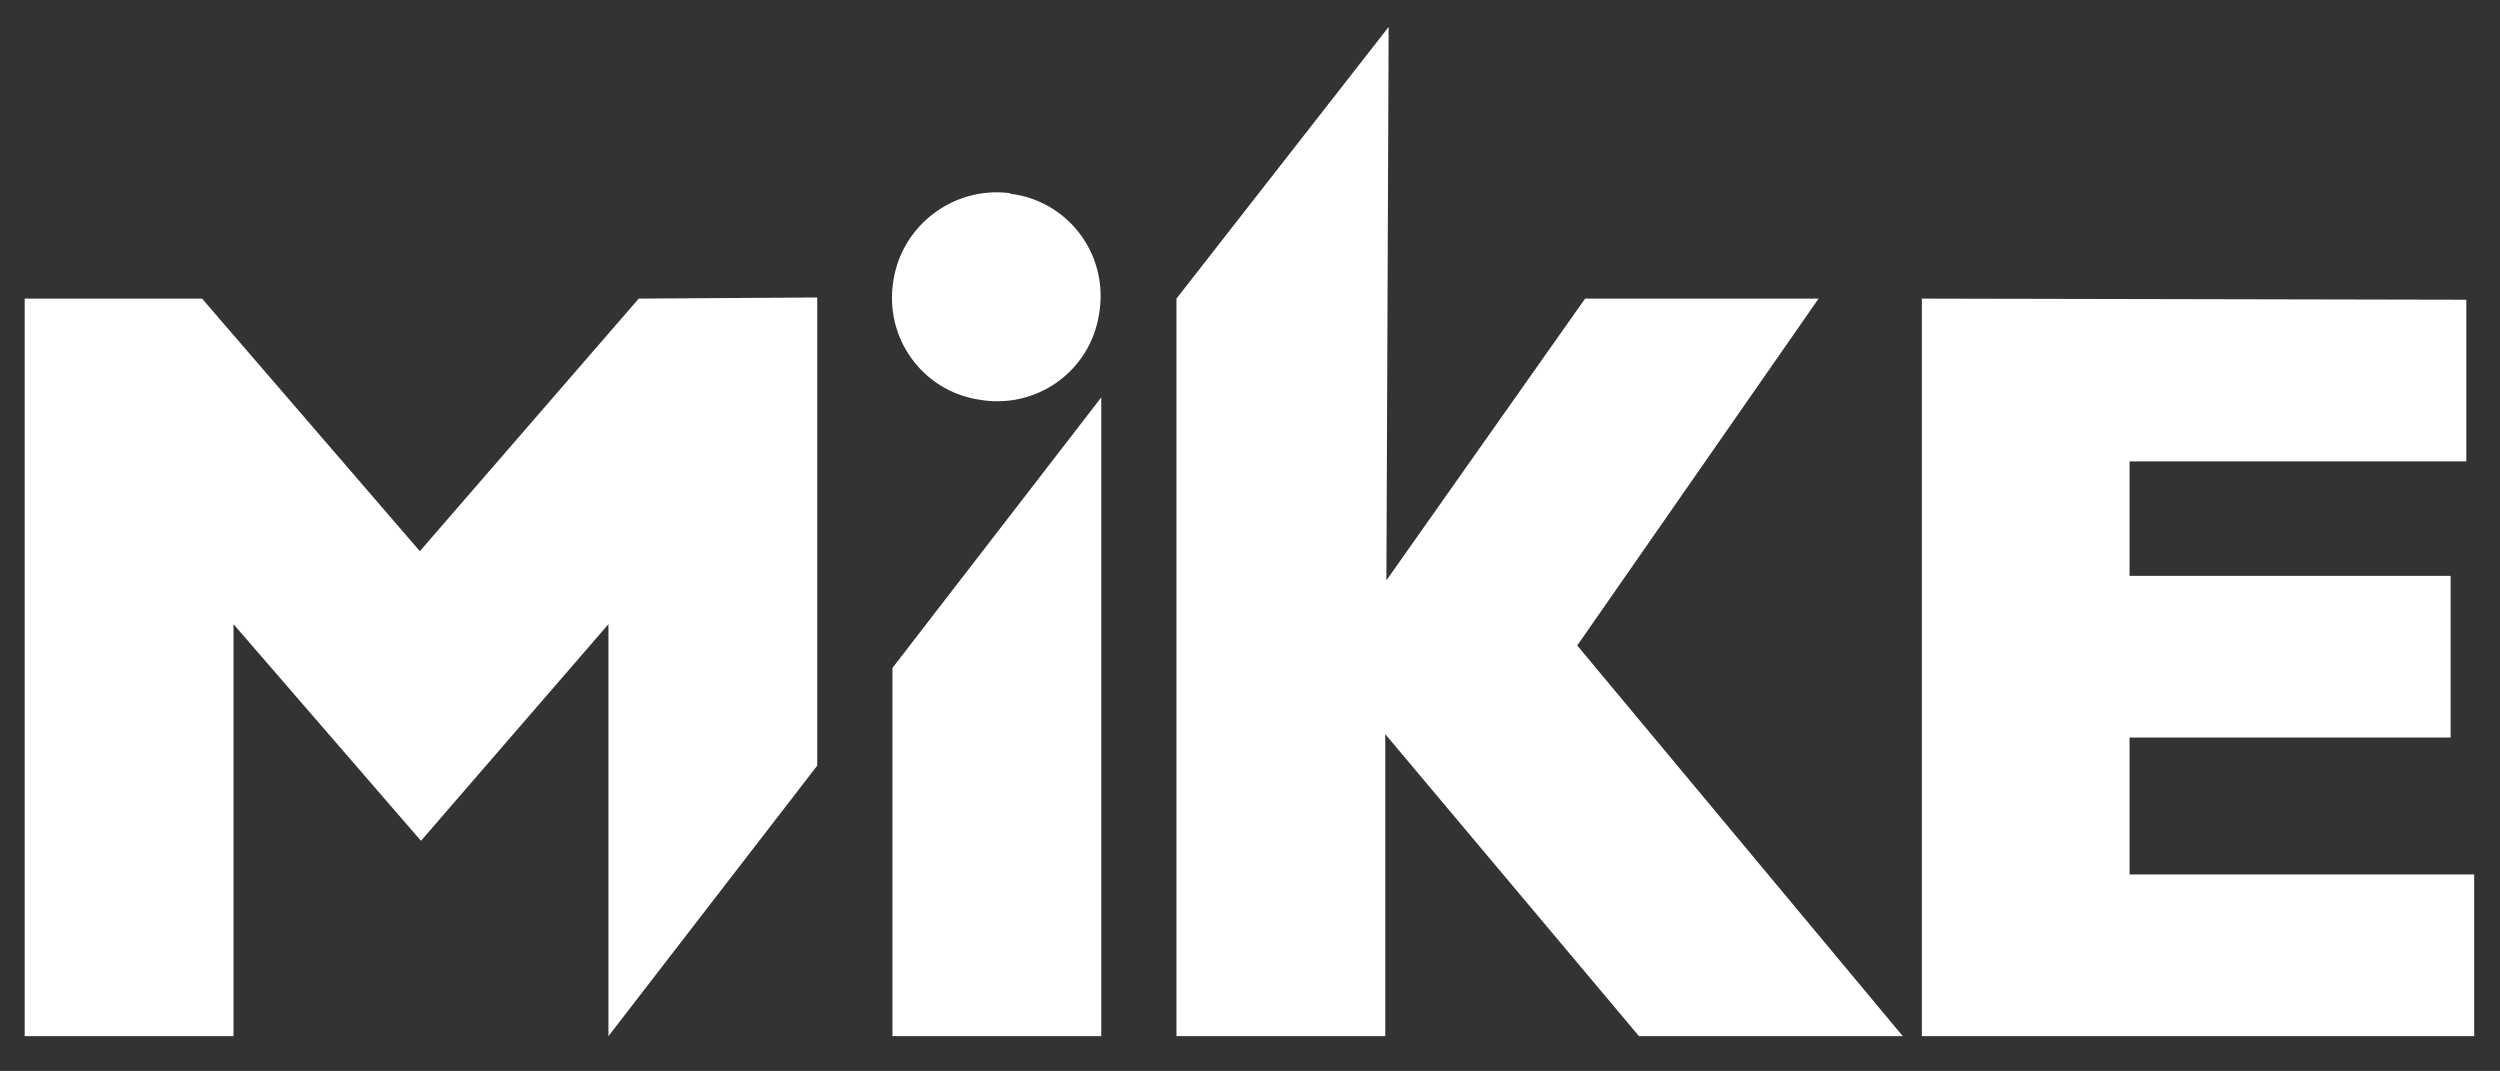
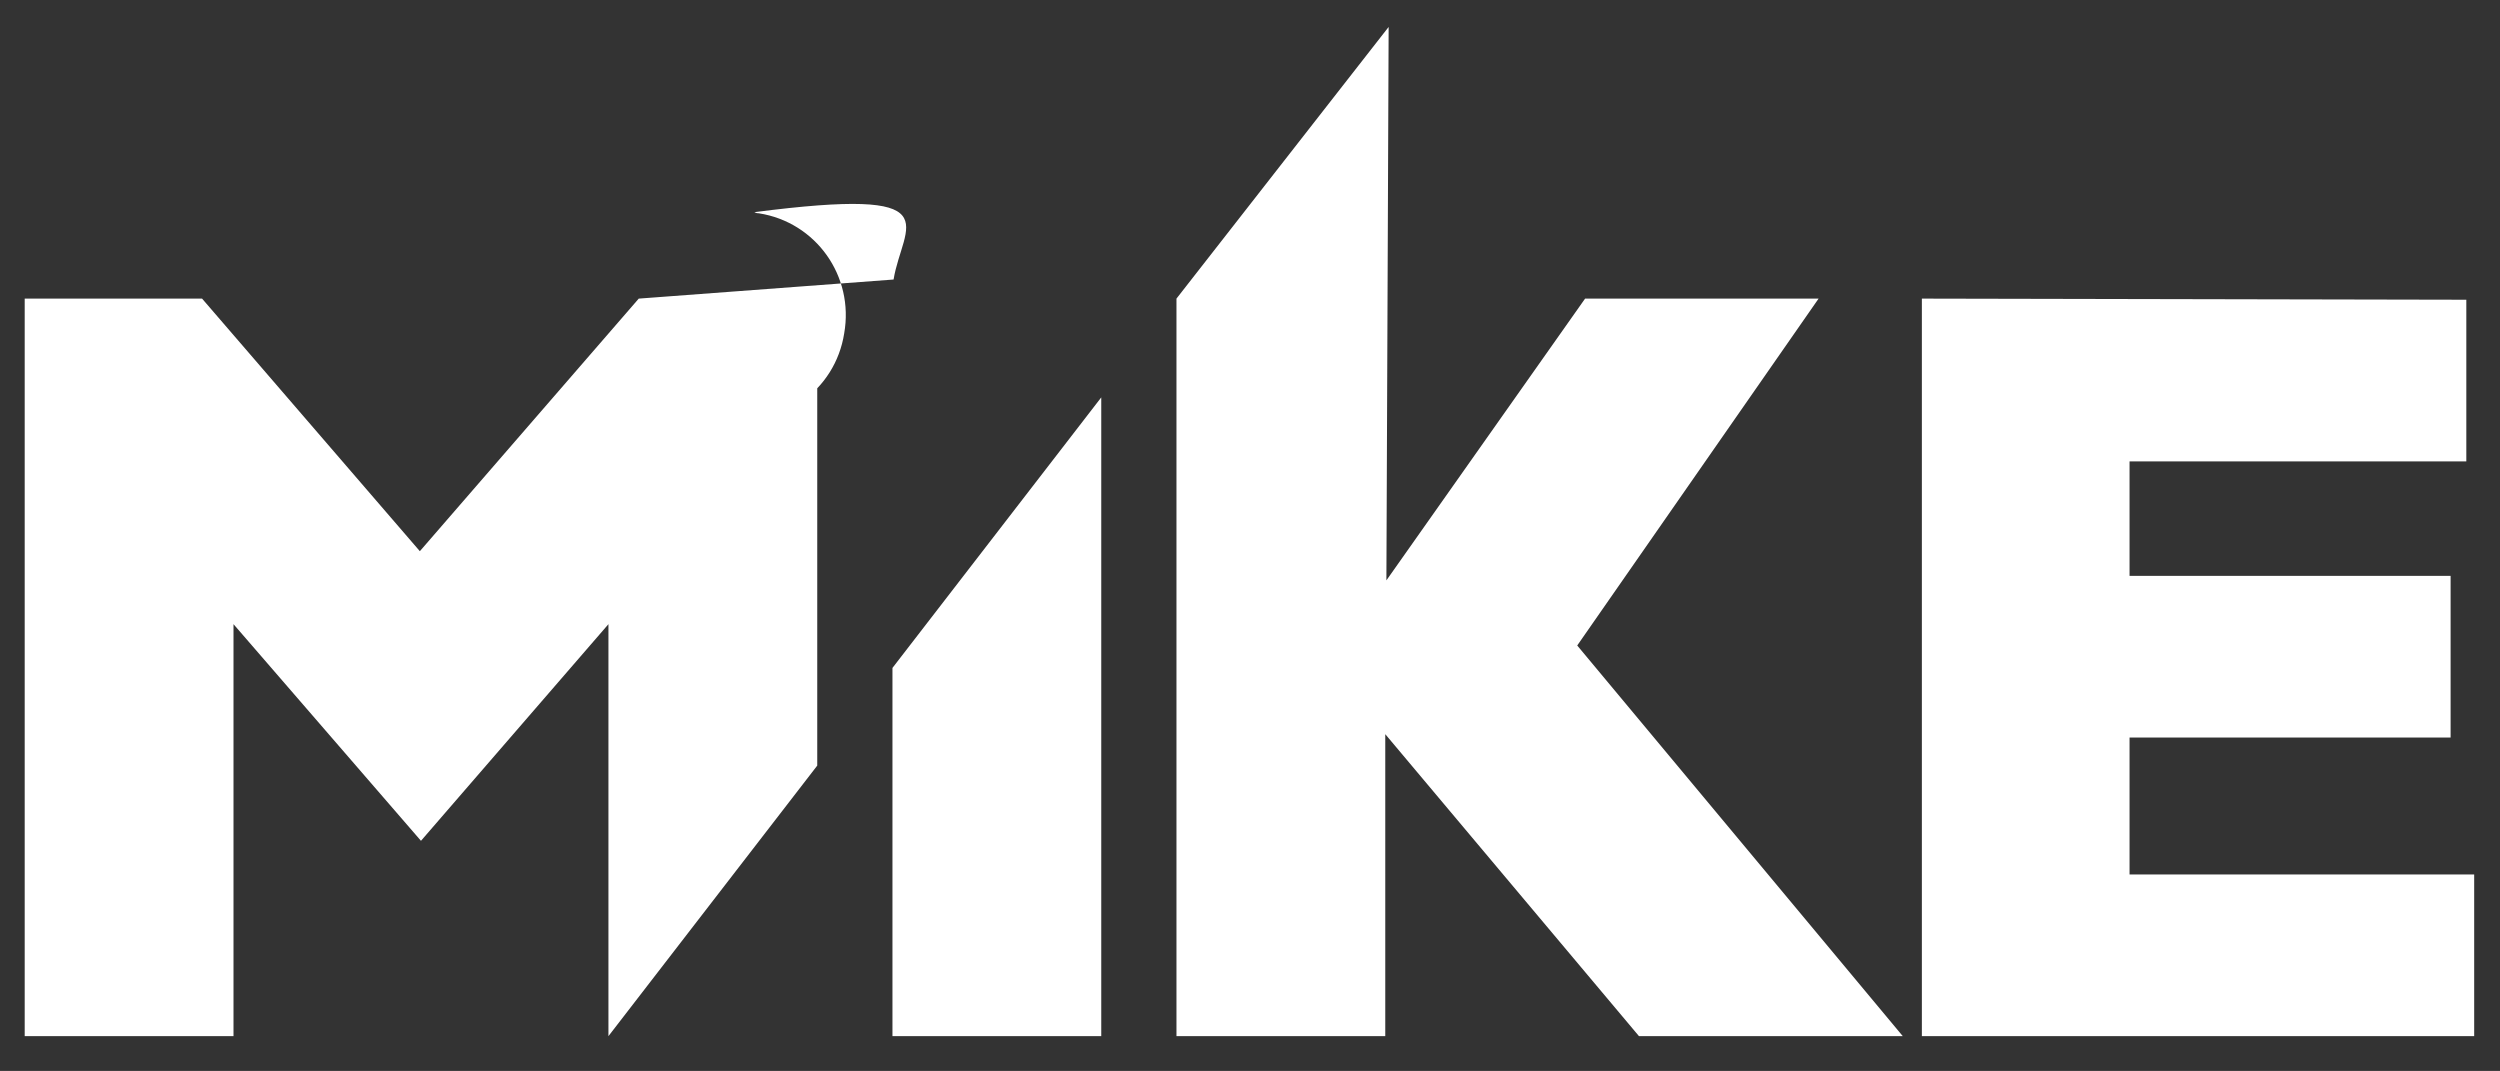
<svg xmlns="http://www.w3.org/2000/svg" version="1.1" id="Layer_1" x="0px" y="0px" viewBox="0 0 222.7 95.4" style="enable-background:new 0 0 222.7 95.4;" xml:space="preserve">
  <rect x="0" y="0" width="222.7" height="95.4" fill="#333333" stroke="none" />
  <style type="text/css">
	.st0{display:none;}
	.st1{fill:#FFFFFF;}
</style>
-   <rect x="-49.3" y="-147.7" class="st0" width="725" height="390" />
  <g>
-     <path id="SVGID_1_" class="st1" d="M79.5,59.5v32.8h18.6V35.4L79.5,59.5z M56.9,26.6L37.4,49.1L18,26.6H2.2v50.1v15.6h18.6V55.6   l16.7,19.3l16.7-19.3v36.7l18.6-24.1V26.5L56.9,26.6z M79.6,24.9c-0.9,5.1,2.5,9.9,7.6,10.7c5.1,0.9,9.9-2.5,10.7-7.6   c0.9-5.1-2.5-9.9-7.6-10.7c-0.1,0-0.2,0-0.4-0.1C85,16.6,80.4,20,79.6,24.9 M171.2,26.6v65.7h49.2V77.9h-30.7V65.7h28.6V51.3h-28.6   V41.1h30V26.7L171.2,26.6z M104.8,26.6v65.7h18.6V65.4L146,92.3h23.5l-29-34.8L162,26.6h-20.8l-17.7,25.1l0.2-49.3L104.8,26.6z" />
+     <path id="SVGID_1_" class="st1" d="M79.5,59.5v32.8h18.6V35.4L79.5,59.5z M56.9,26.6L37.4,49.1L18,26.6H2.2v50.1v15.6h18.6V55.6   l16.7,19.3l16.7-19.3v36.7l18.6-24.1V26.5L56.9,26.6z c-0.9,5.1,2.5,9.9,7.6,10.7c5.1,0.9,9.9-2.5,10.7-7.6   c0.9-5.1-2.5-9.9-7.6-10.7c-0.1,0-0.2,0-0.4-0.1C85,16.6,80.4,20,79.6,24.9 M171.2,26.6v65.7h49.2V77.9h-30.7V65.7h28.6V51.3h-28.6   V41.1h30V26.7L171.2,26.6z M104.8,26.6v65.7h18.6V65.4L146,92.3h23.5l-29-34.8L162,26.6h-20.8l-17.7,25.1l0.2-49.3L104.8,26.6z" />
  </g>
</svg>